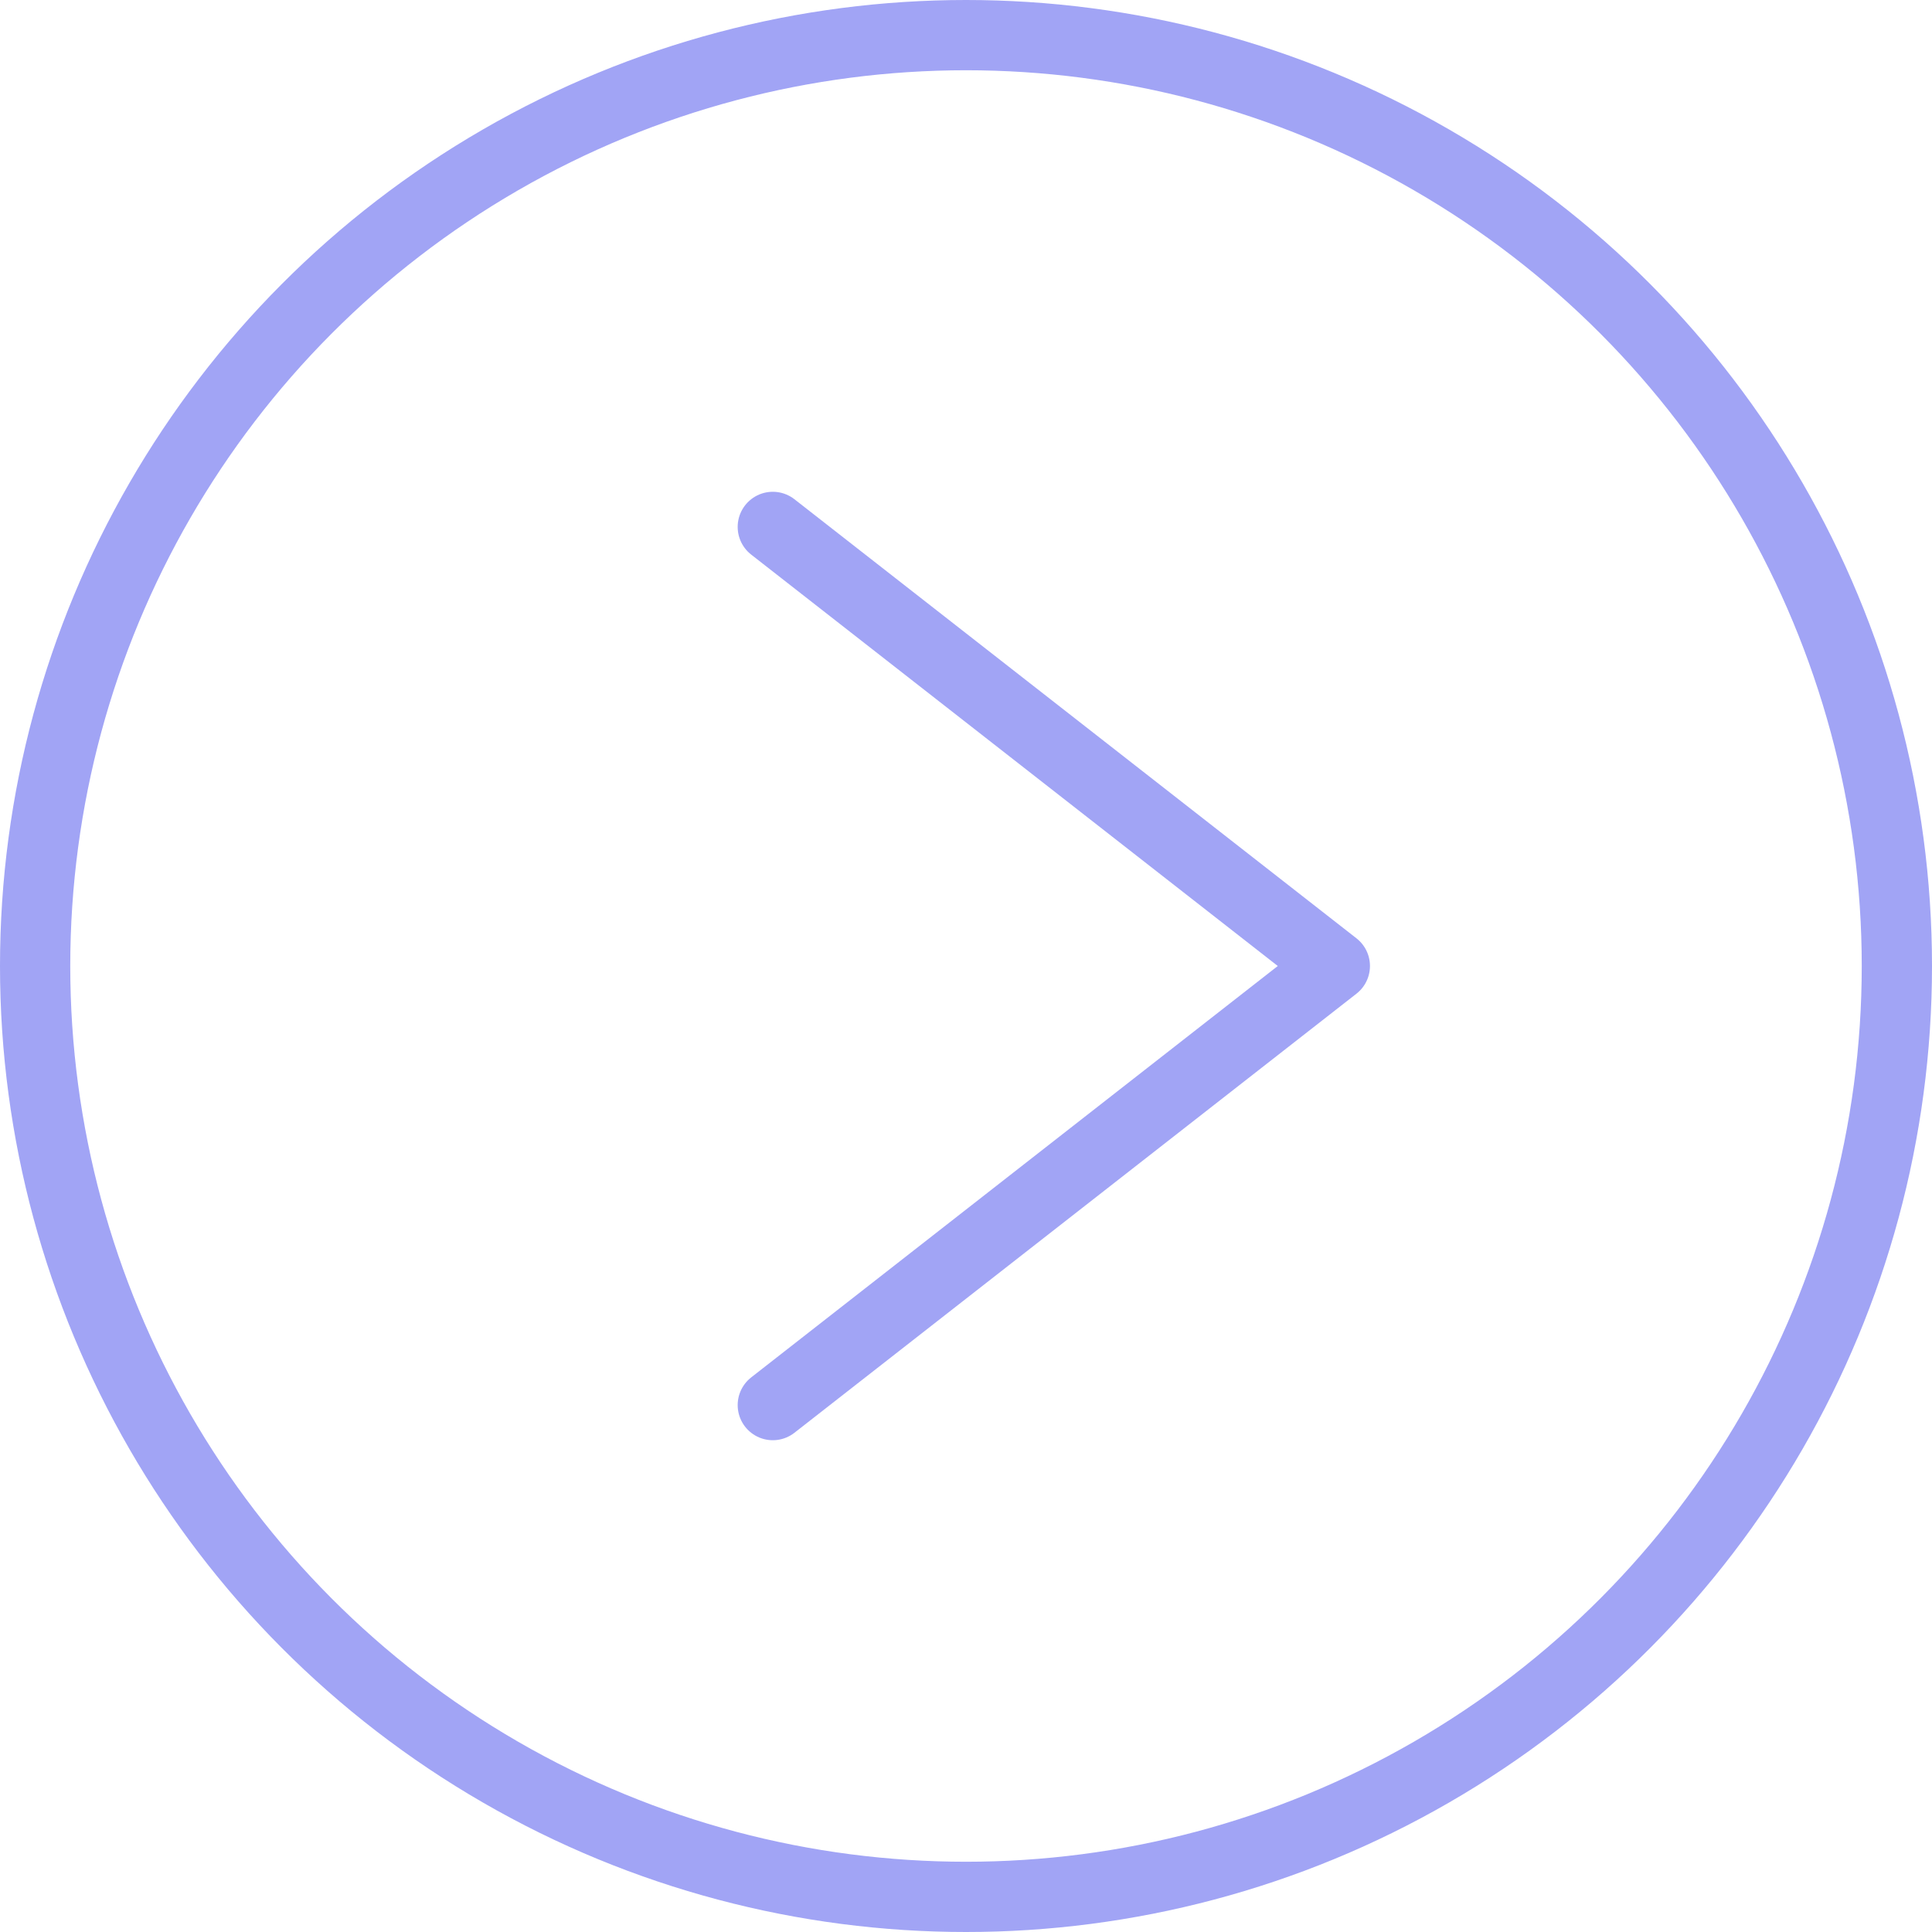
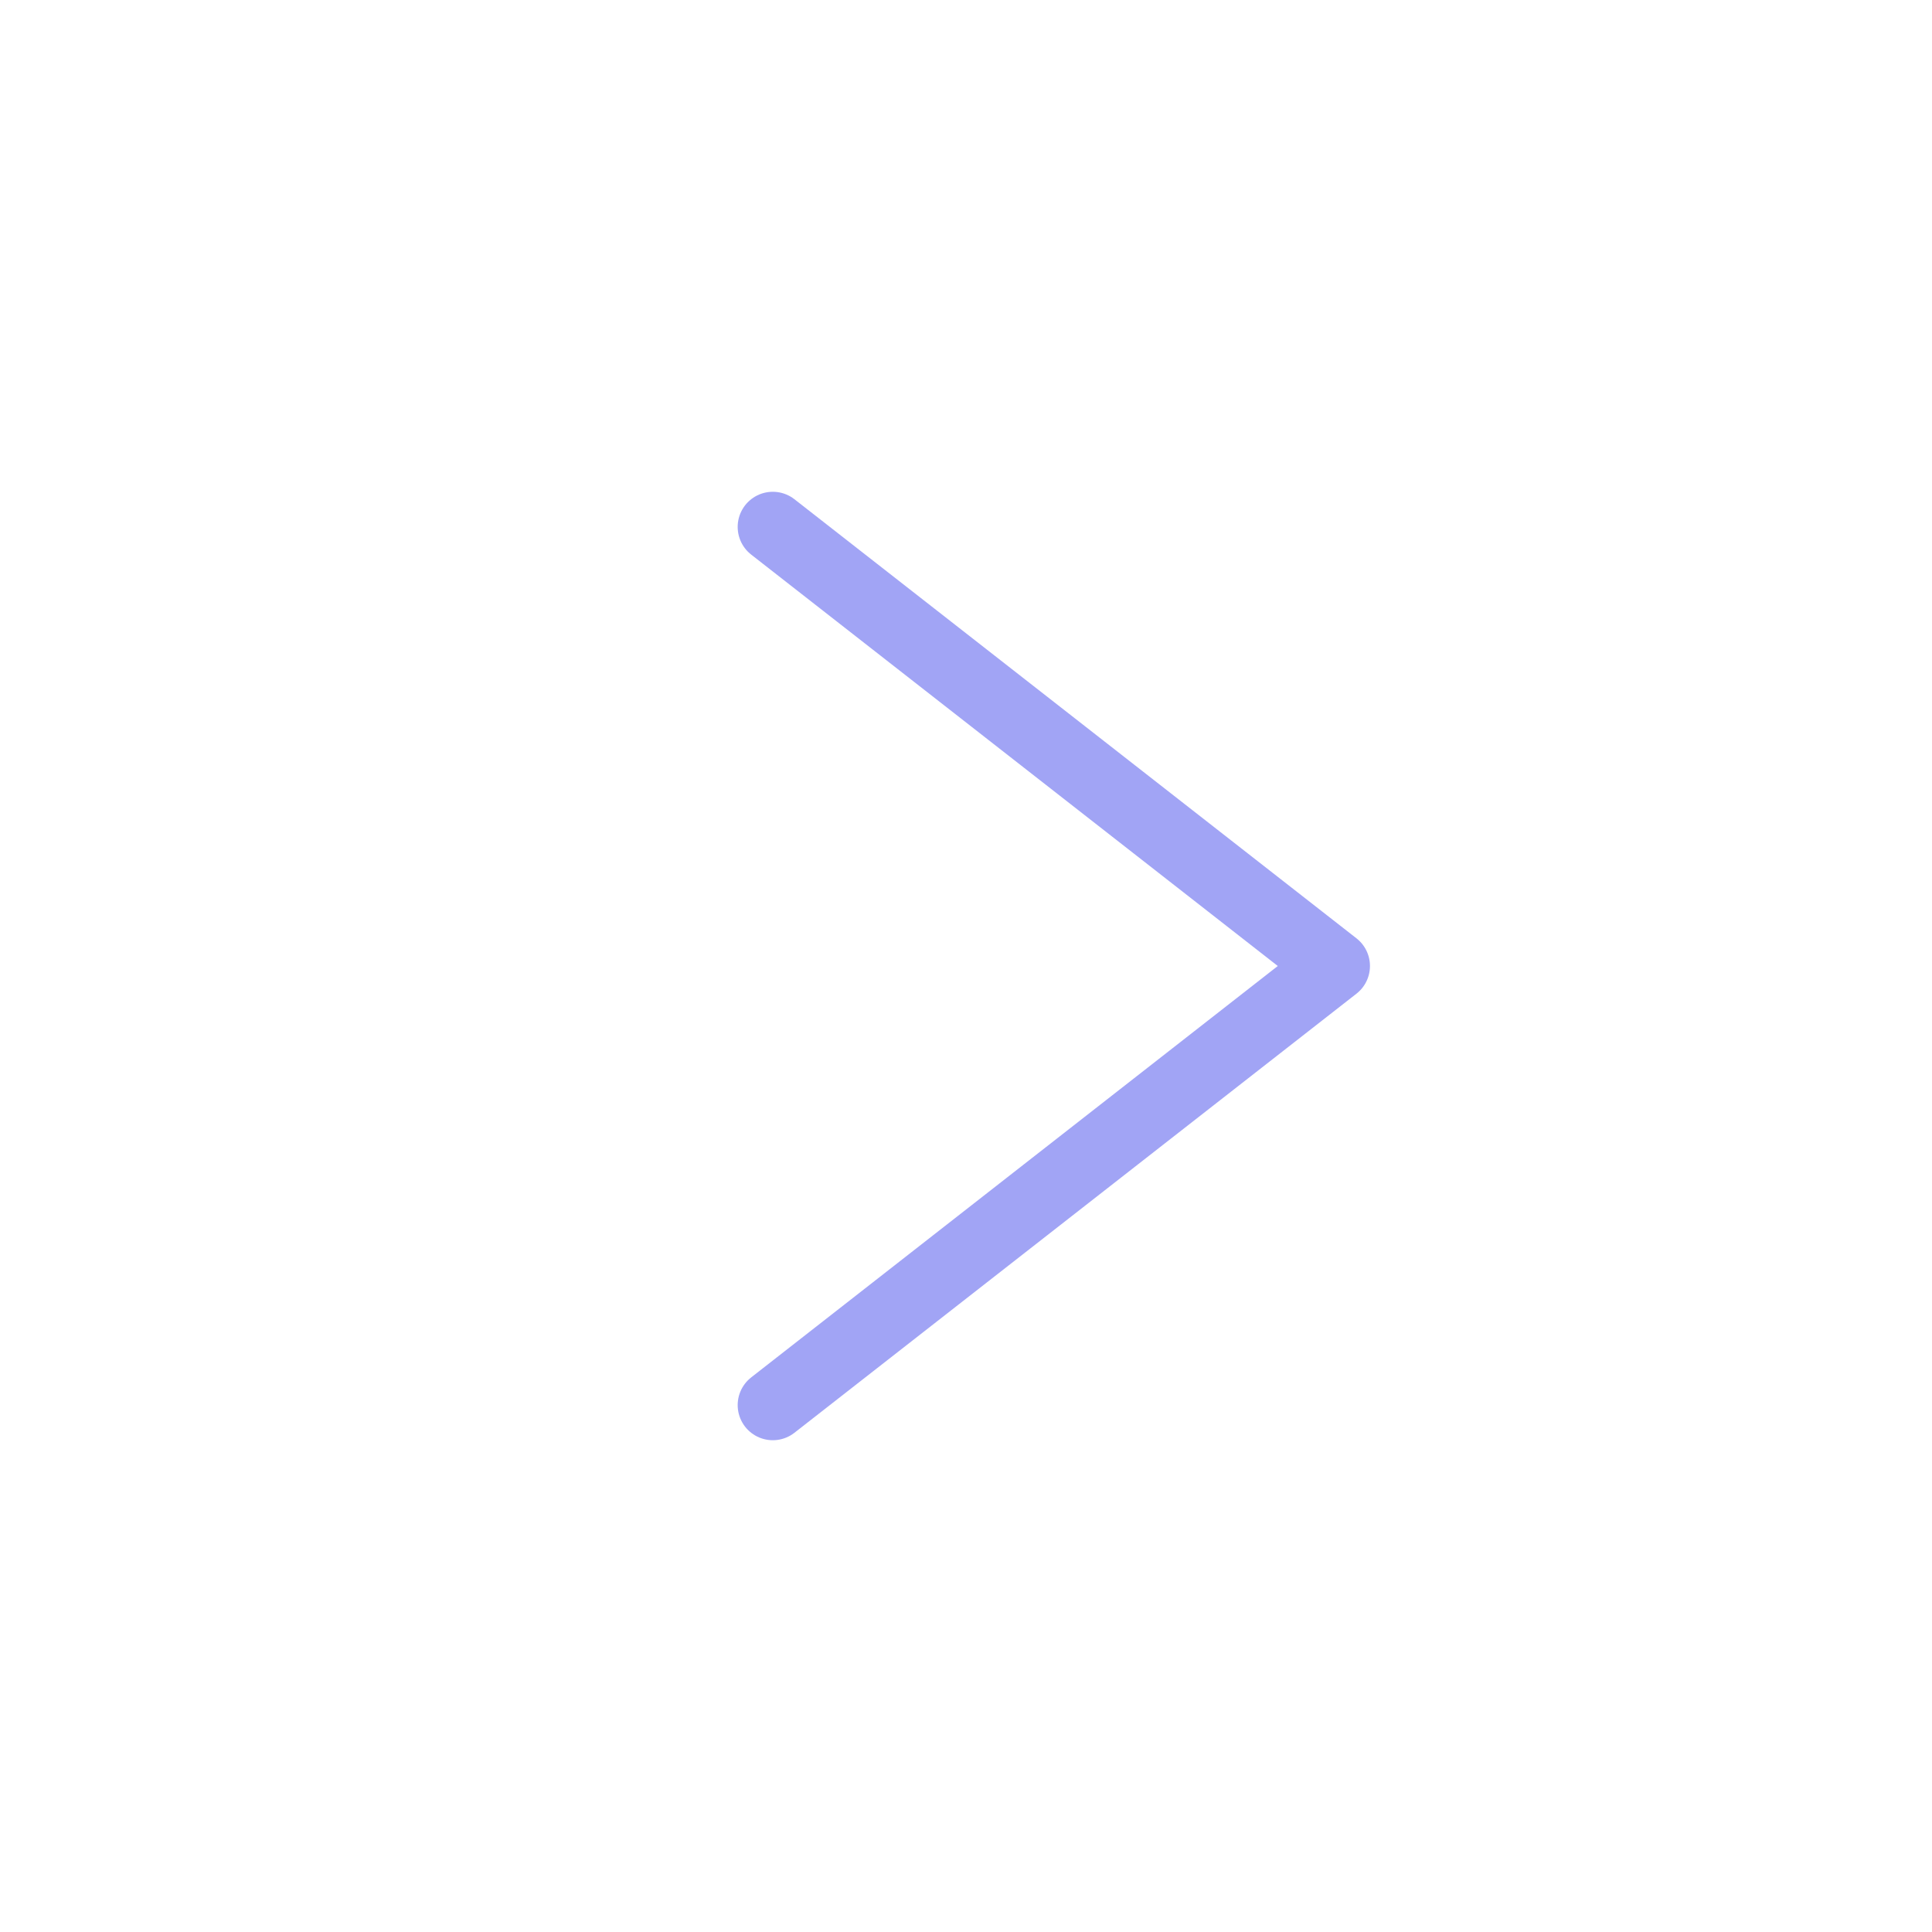
<svg xmlns="http://www.w3.org/2000/svg" width="55" height="55" viewBox="0 0 55 55" fill="none">
  <path d="M22 15L38 27.5L22 40" stroke="#A1A4F5" stroke-width="2" stroke-linecap="round" stroke-linejoin="round" />
-   <circle cx="27.5" cy="27.5" r="26.5" stroke="#A1A4F5" stroke-width="2" />
</svg>